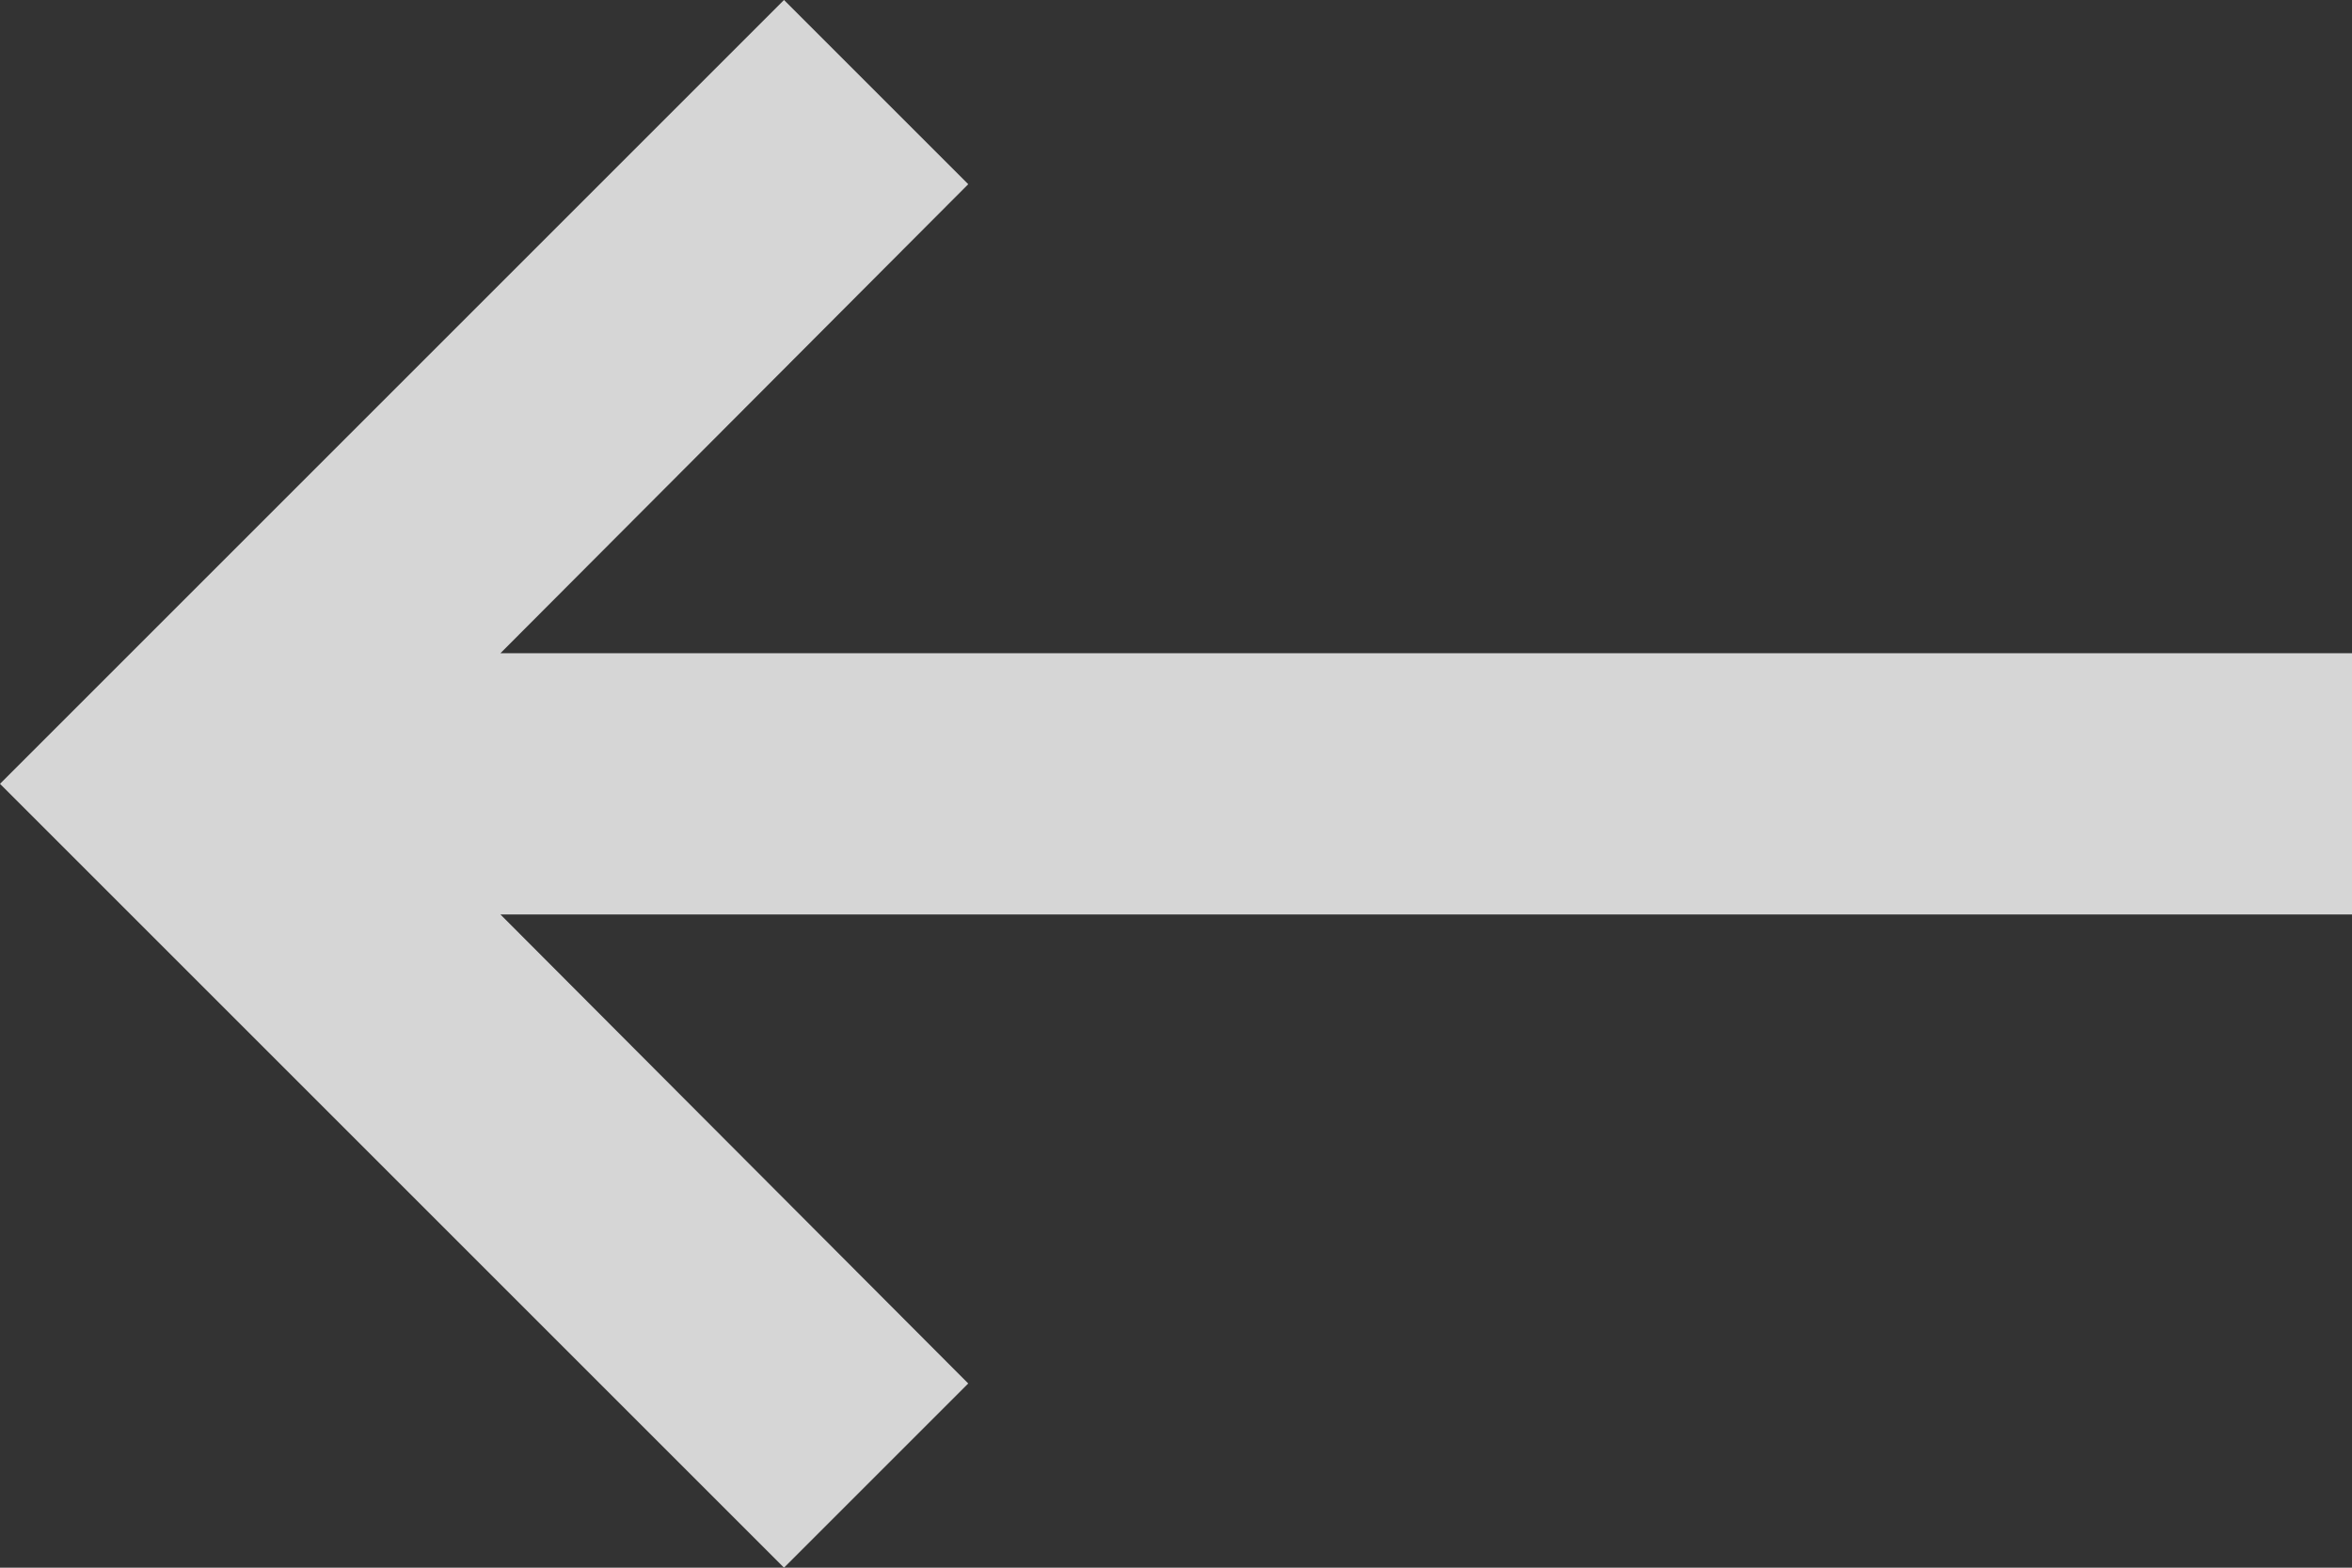
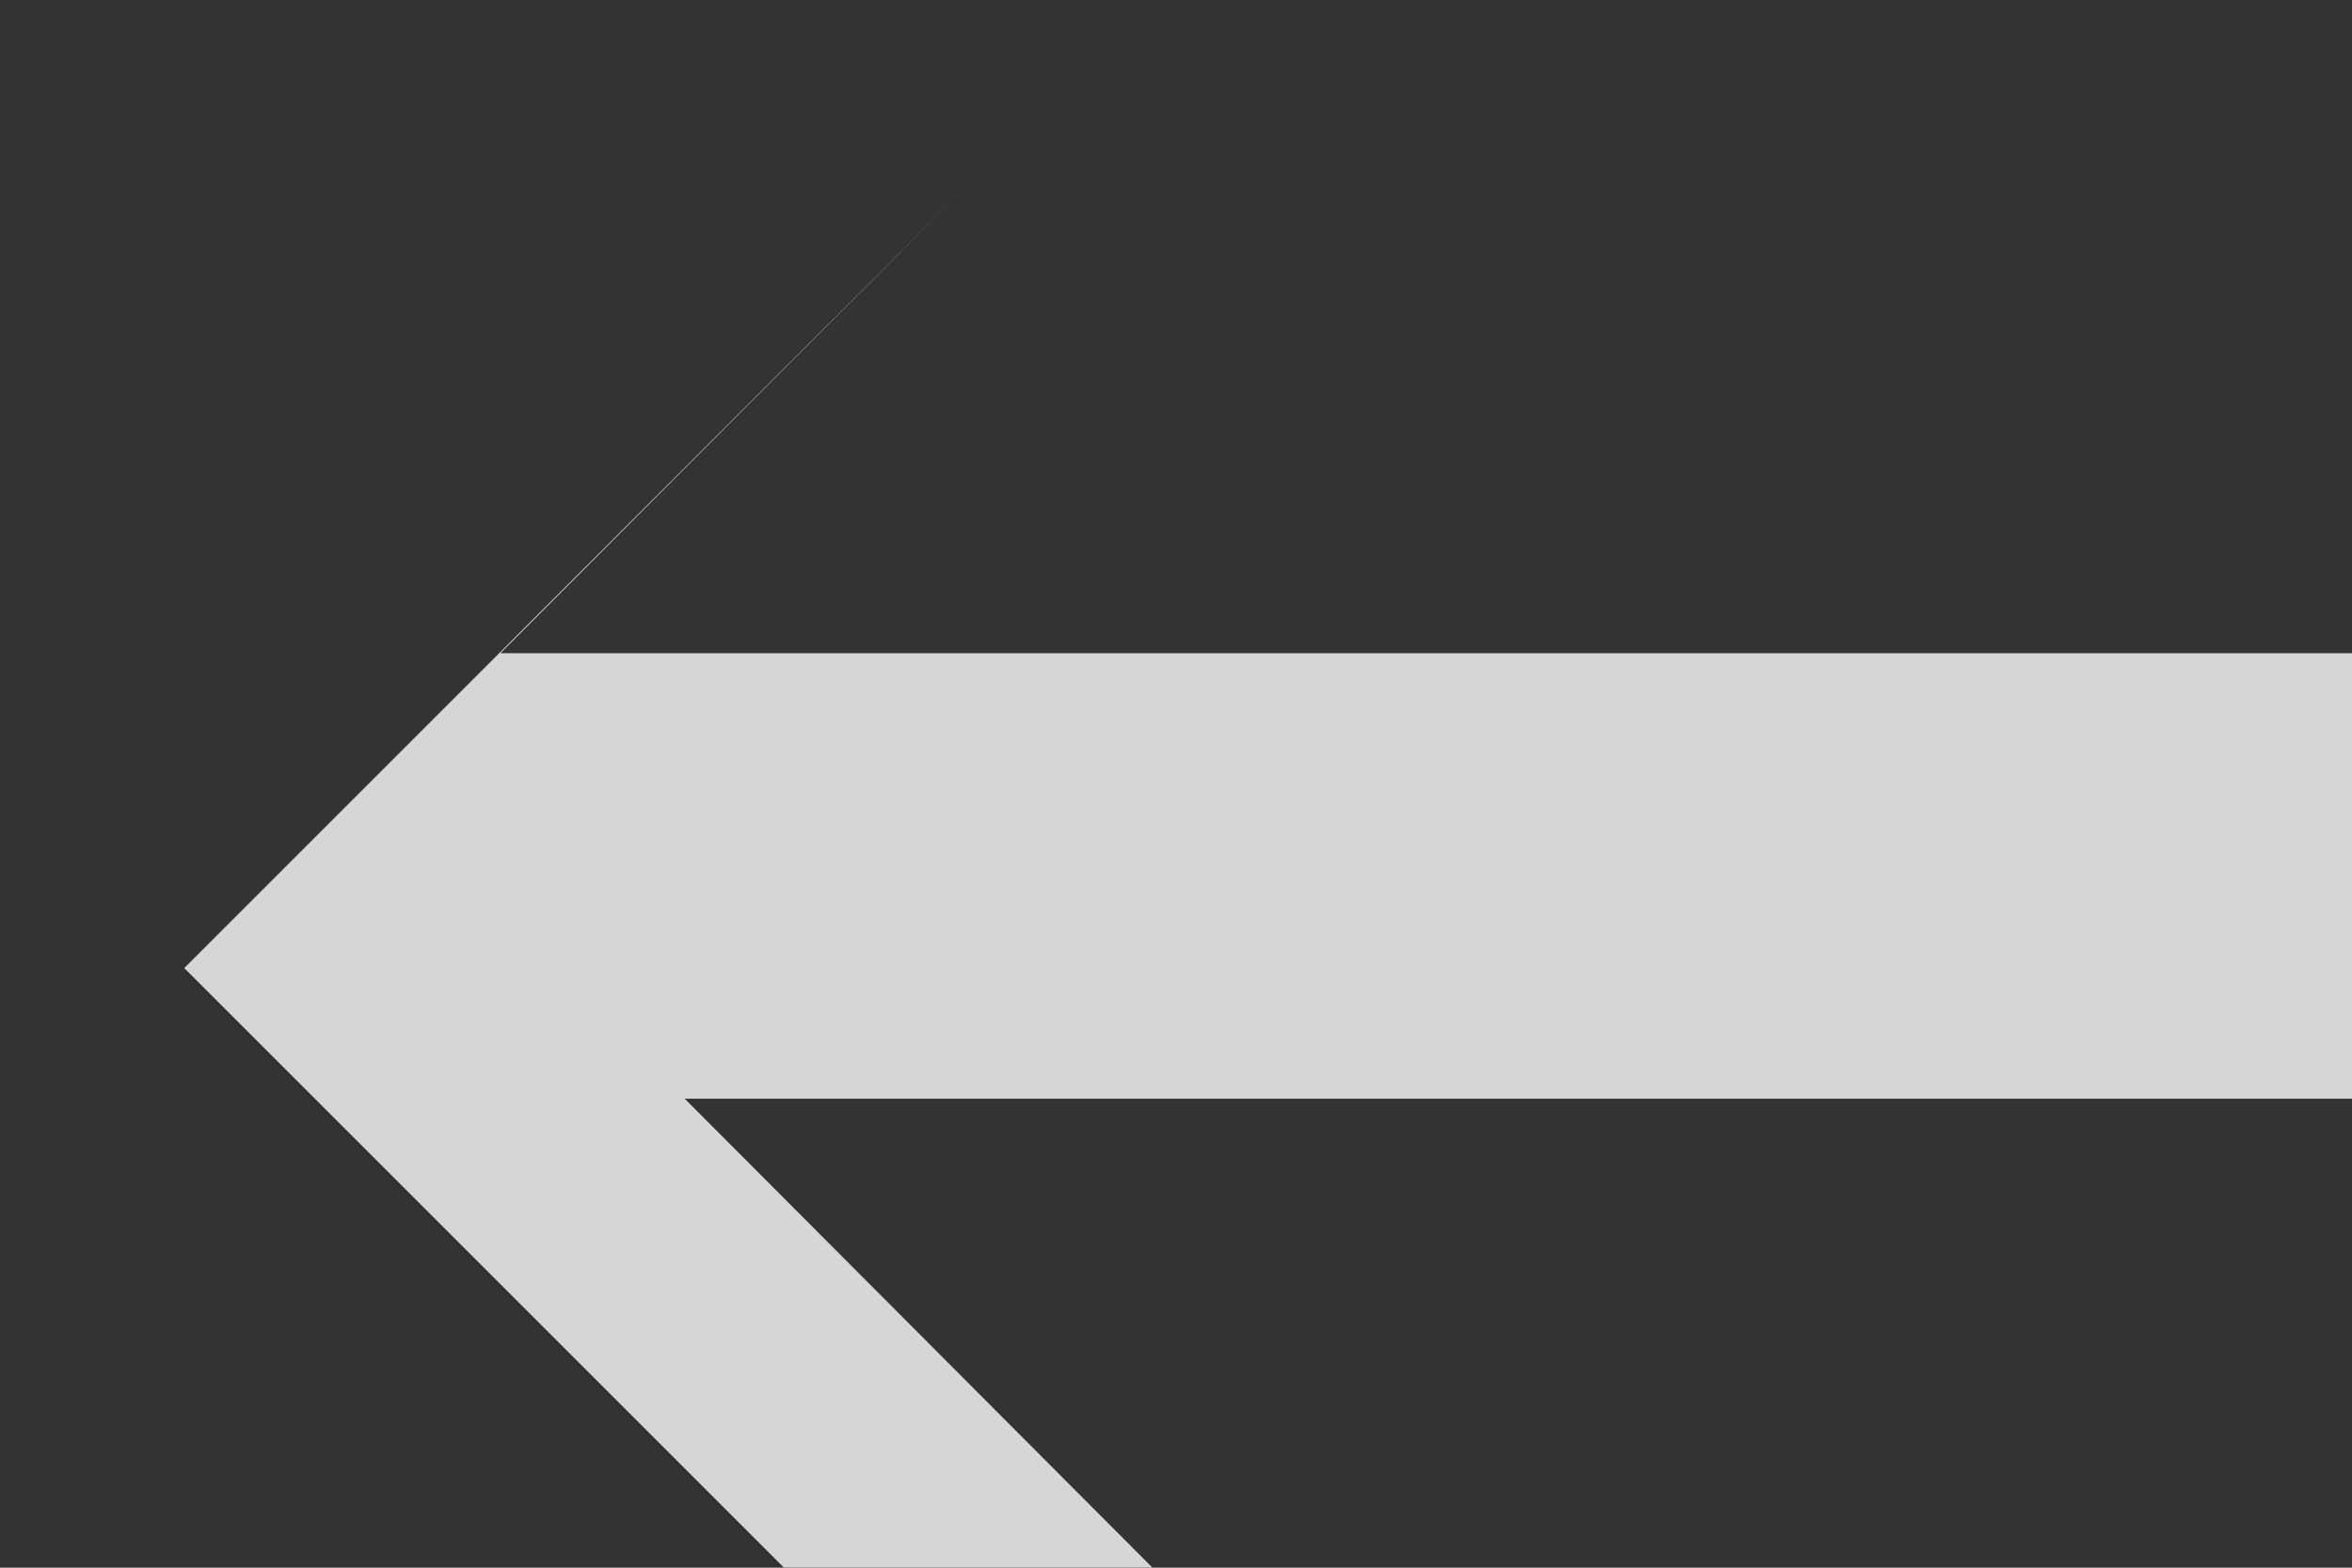
<svg xmlns="http://www.w3.org/2000/svg" xmlns:xlink="http://www.w3.org/1999/xlink" width="18" height="12" viewBox="0 0 18 12">
  <rect x="0" y="0" width="18" height="12" fill="#333333" stroke="none" />
  <defs>
-     <path id="9oxia" d="M882 133h-14.17l3.58-3.59L870 128l-6 6 6 6 1.41-1.41-3.58-3.59H882z" />
+     <path id="9oxia" d="M882 133h-14.17l3.58-3.59l-6 6 6 6 1.41-1.41-3.58-3.59H882z" />
  </defs>
  <g>
    <g opacity=".8" transform="translate(-864 -128)">
      <use fill="#fff" xlink:href="#9oxia" />
    </g>
  </g>
</svg>